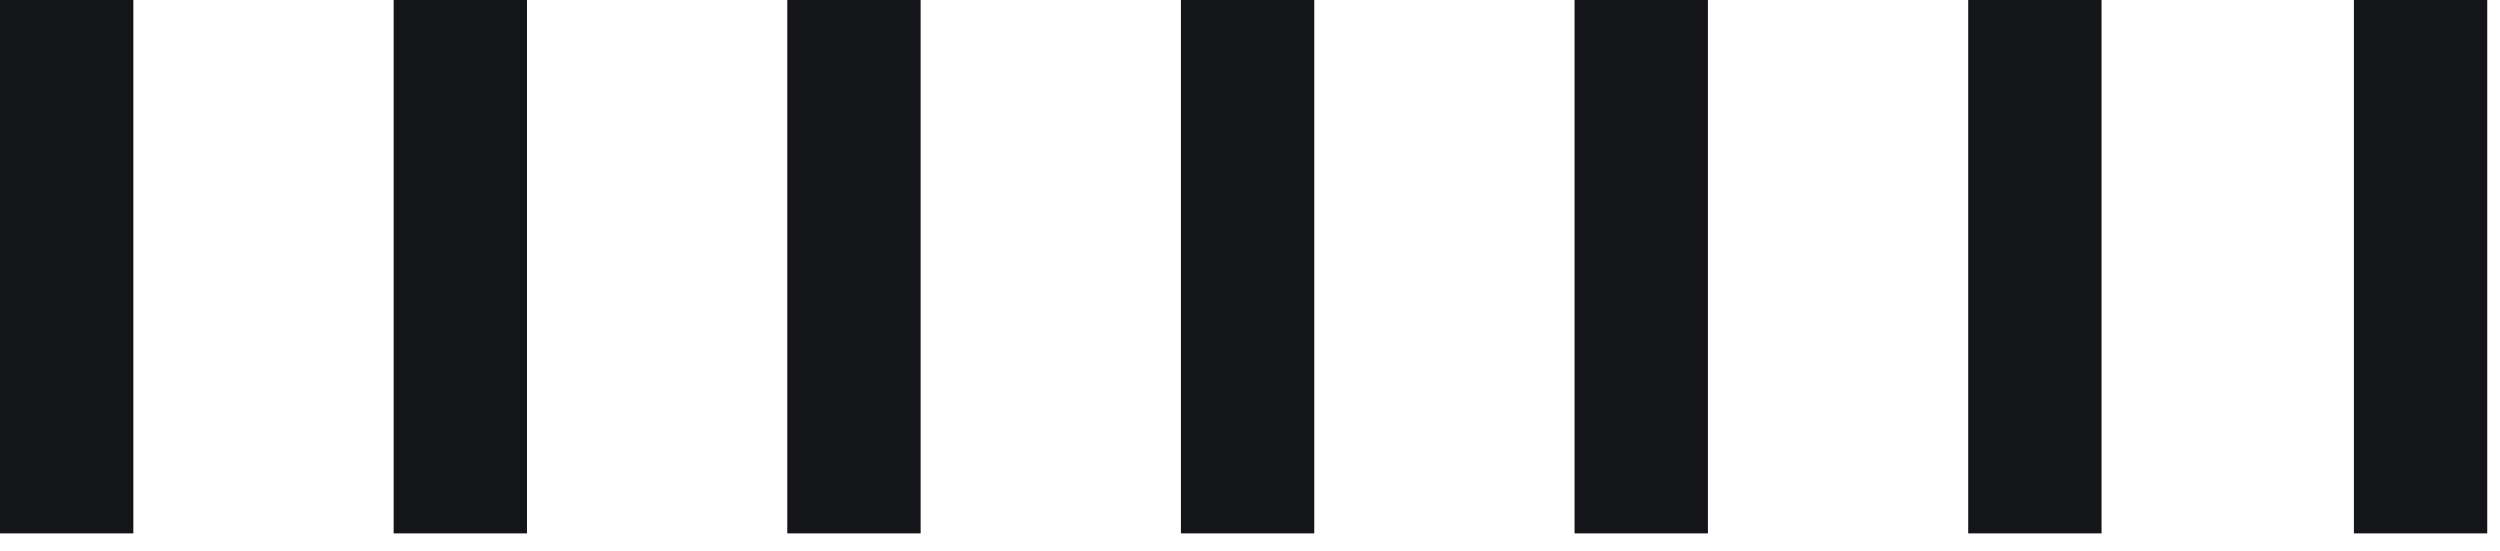
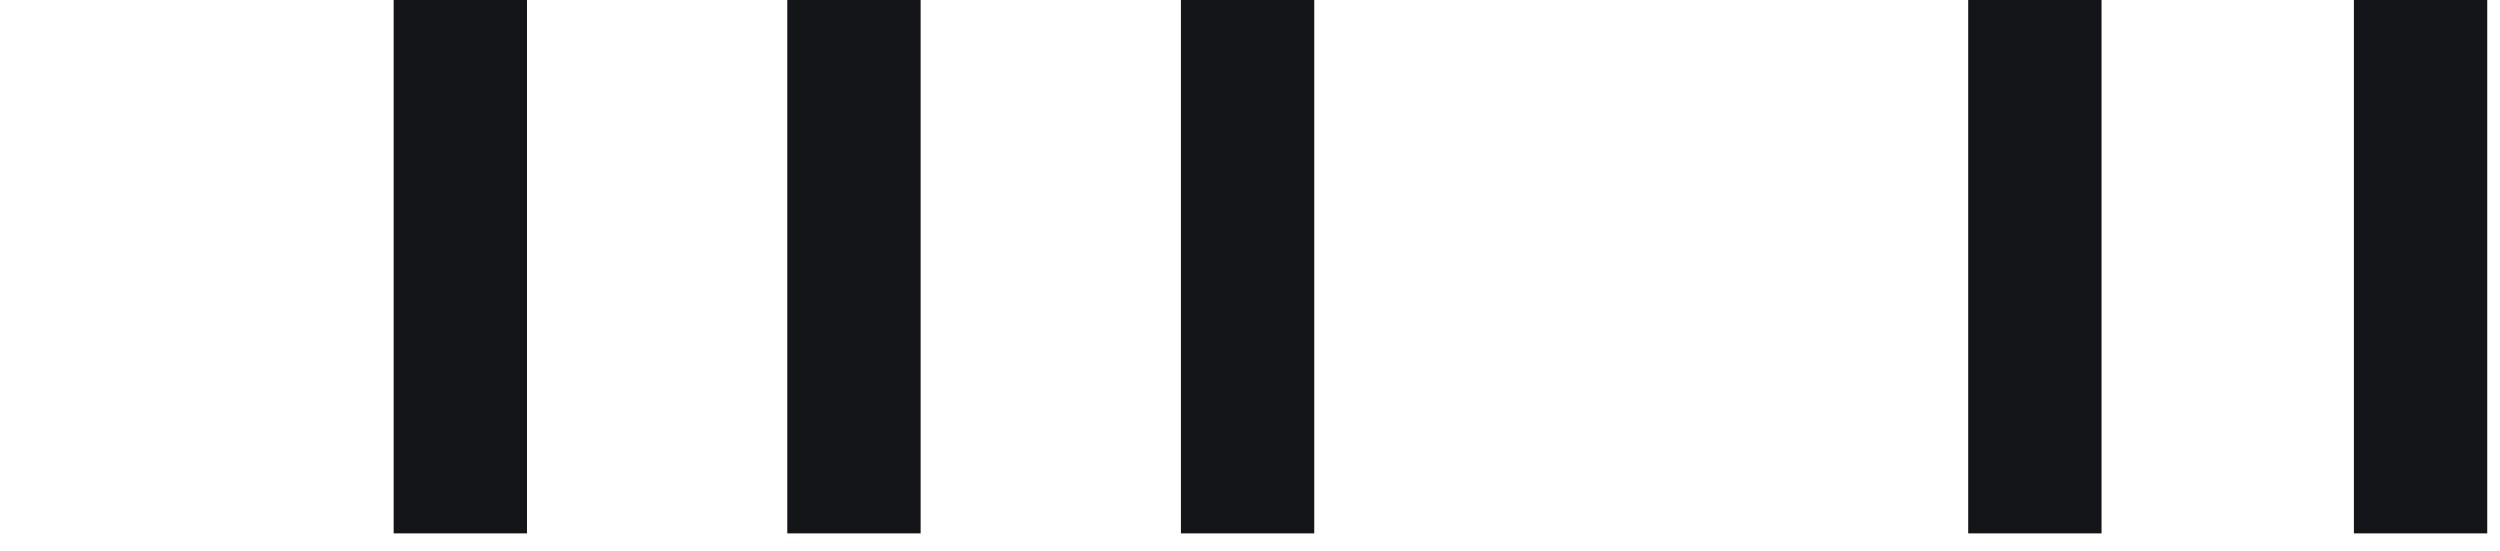
<svg xmlns="http://www.w3.org/2000/svg" width="68" height="15" viewBox="0 0 68 15" fill="none">
-   <path d="M3.627 0H0V14.508H3.627V0Z" fill="#141518" />
  <path d="M14.334 0H10.707V14.508H14.334V0Z" fill="#141518" />
  <path d="M25.041 0H21.414V14.508H25.041V0Z" fill="#141518" />
  <path d="M35.748 0H32.121V14.508H35.748V0Z" fill="#141518" />
-   <path d="M46.455 0H42.828V14.508H46.455V0Z" fill="#141518" />
-   <path d="M57.162 0H53.535V14.508H57.162V0Z" fill="#141518" />
+   <path d="M57.162 0H53.535V14.508H57.162Z" fill="#141518" />
  <path d="M67.653 0H64.026V14.508H67.653V0Z" fill="#141518" />
</svg>